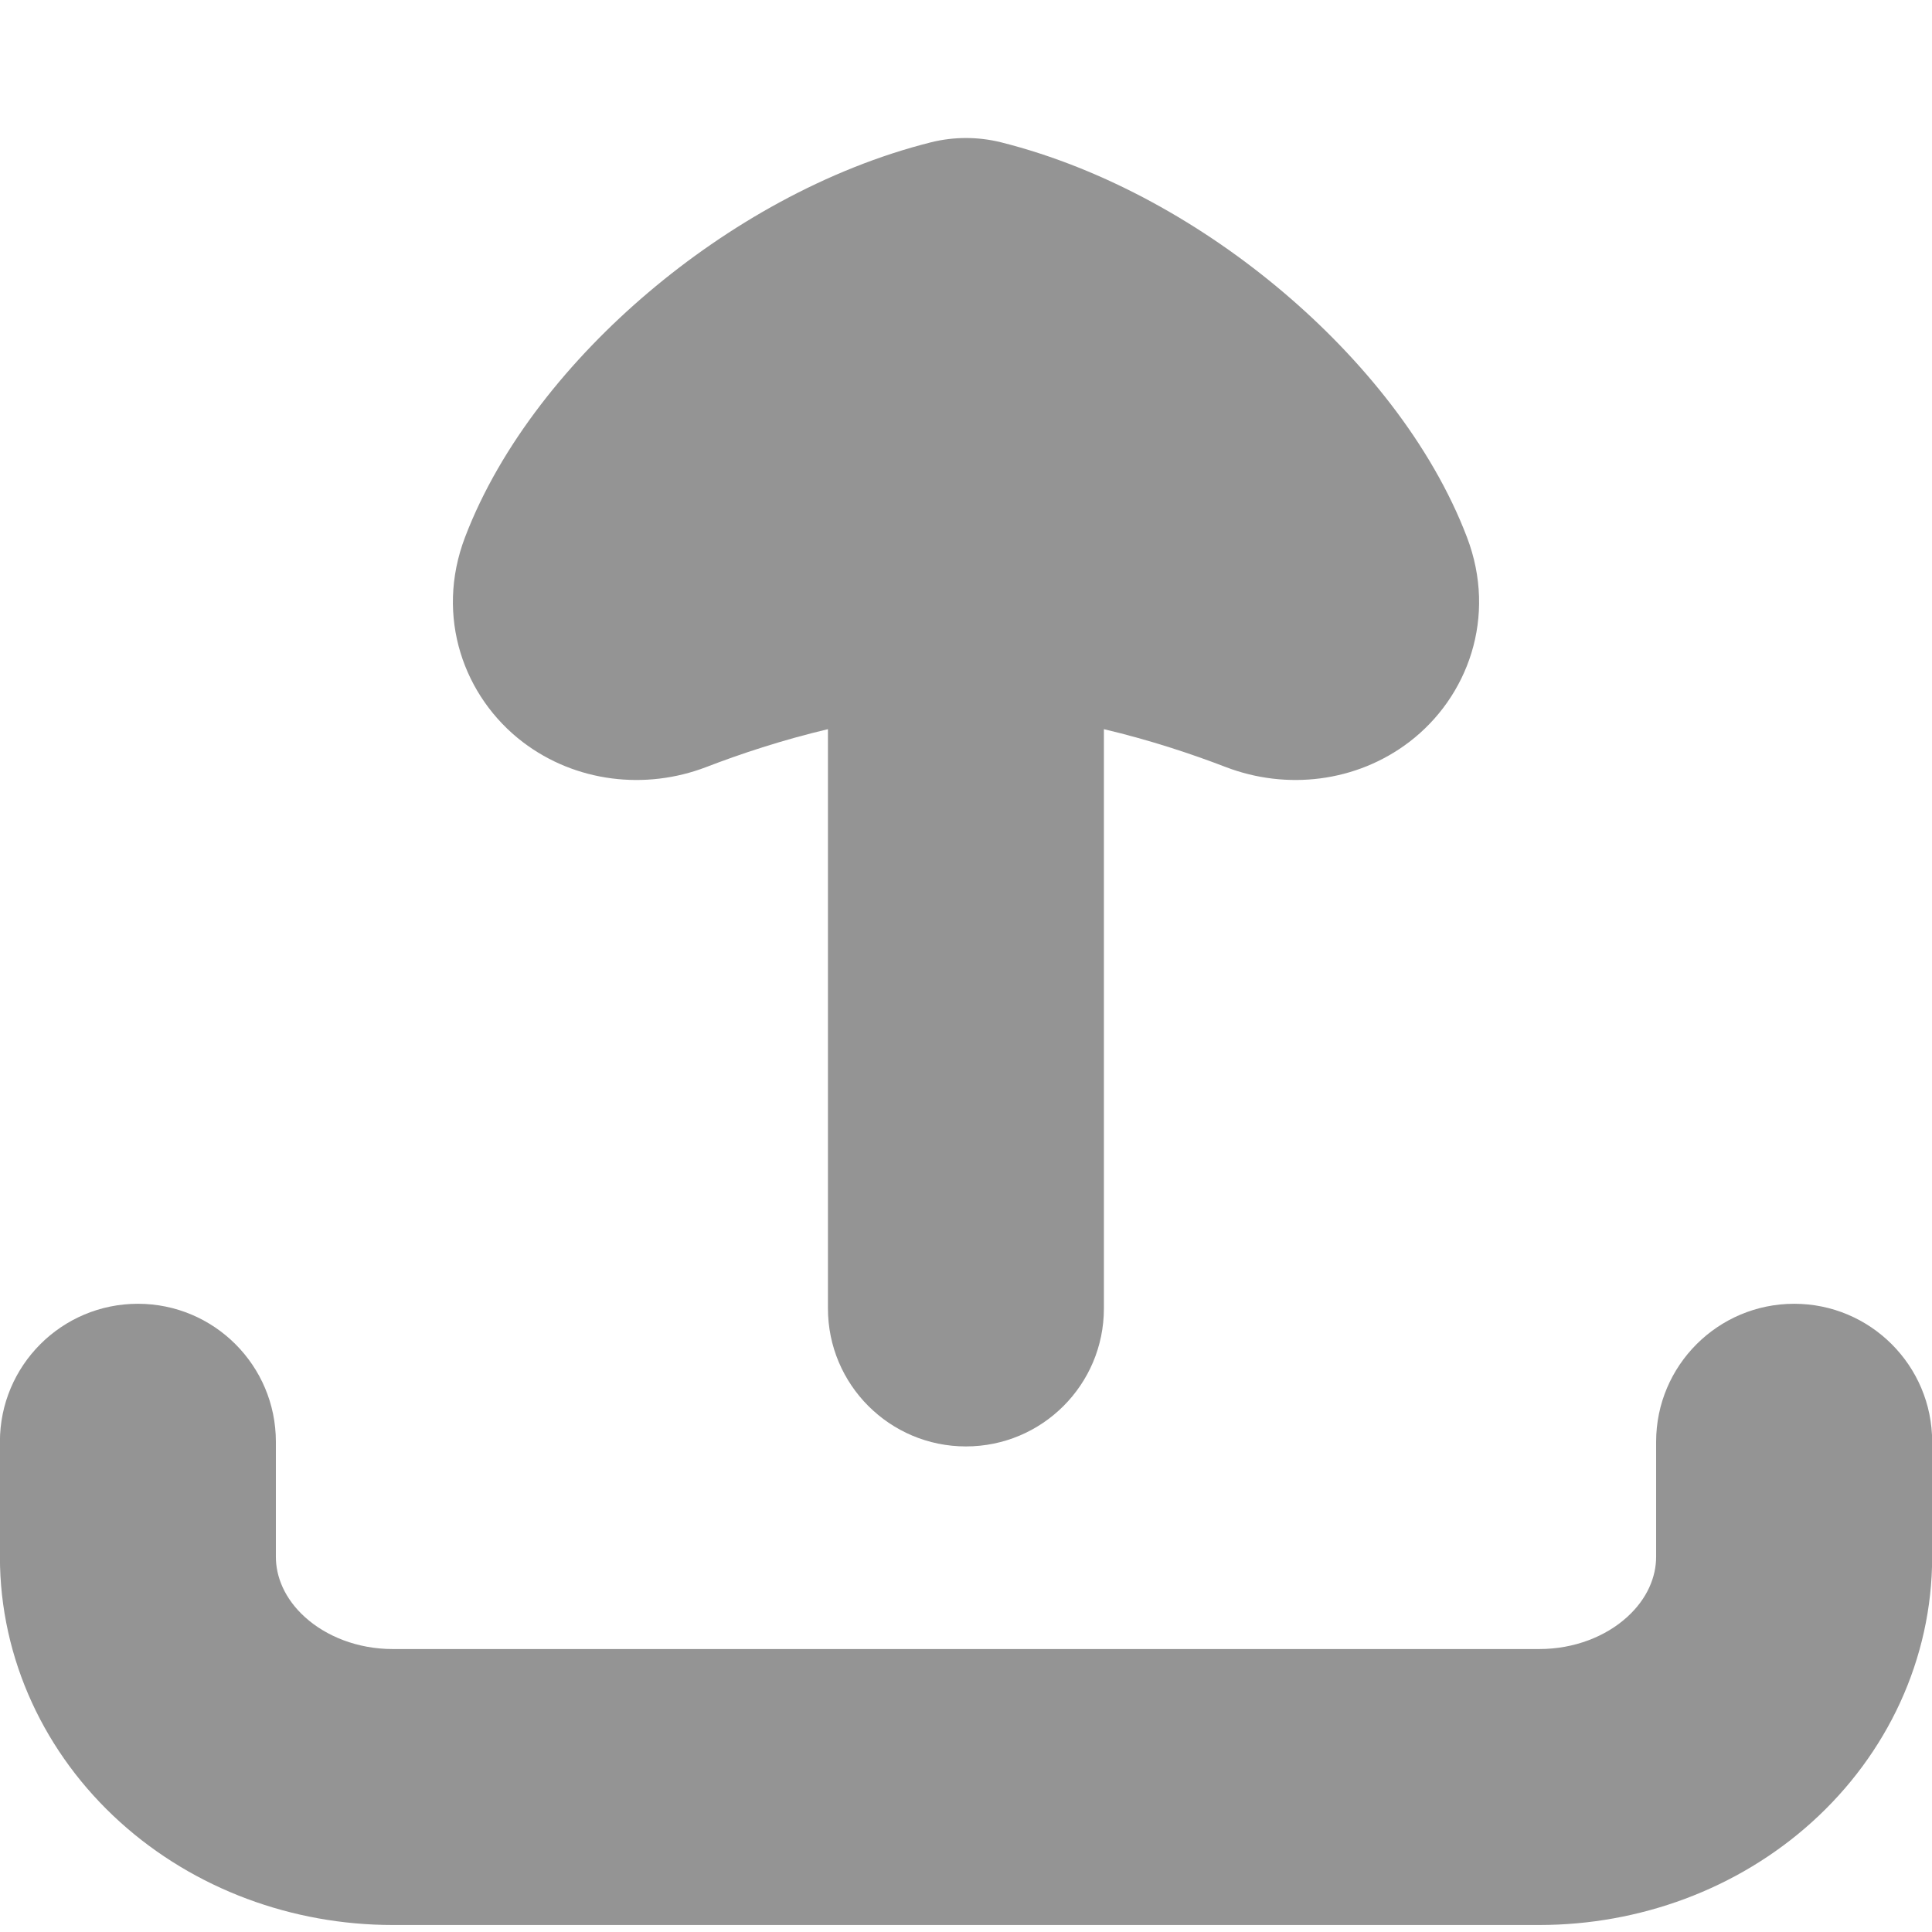
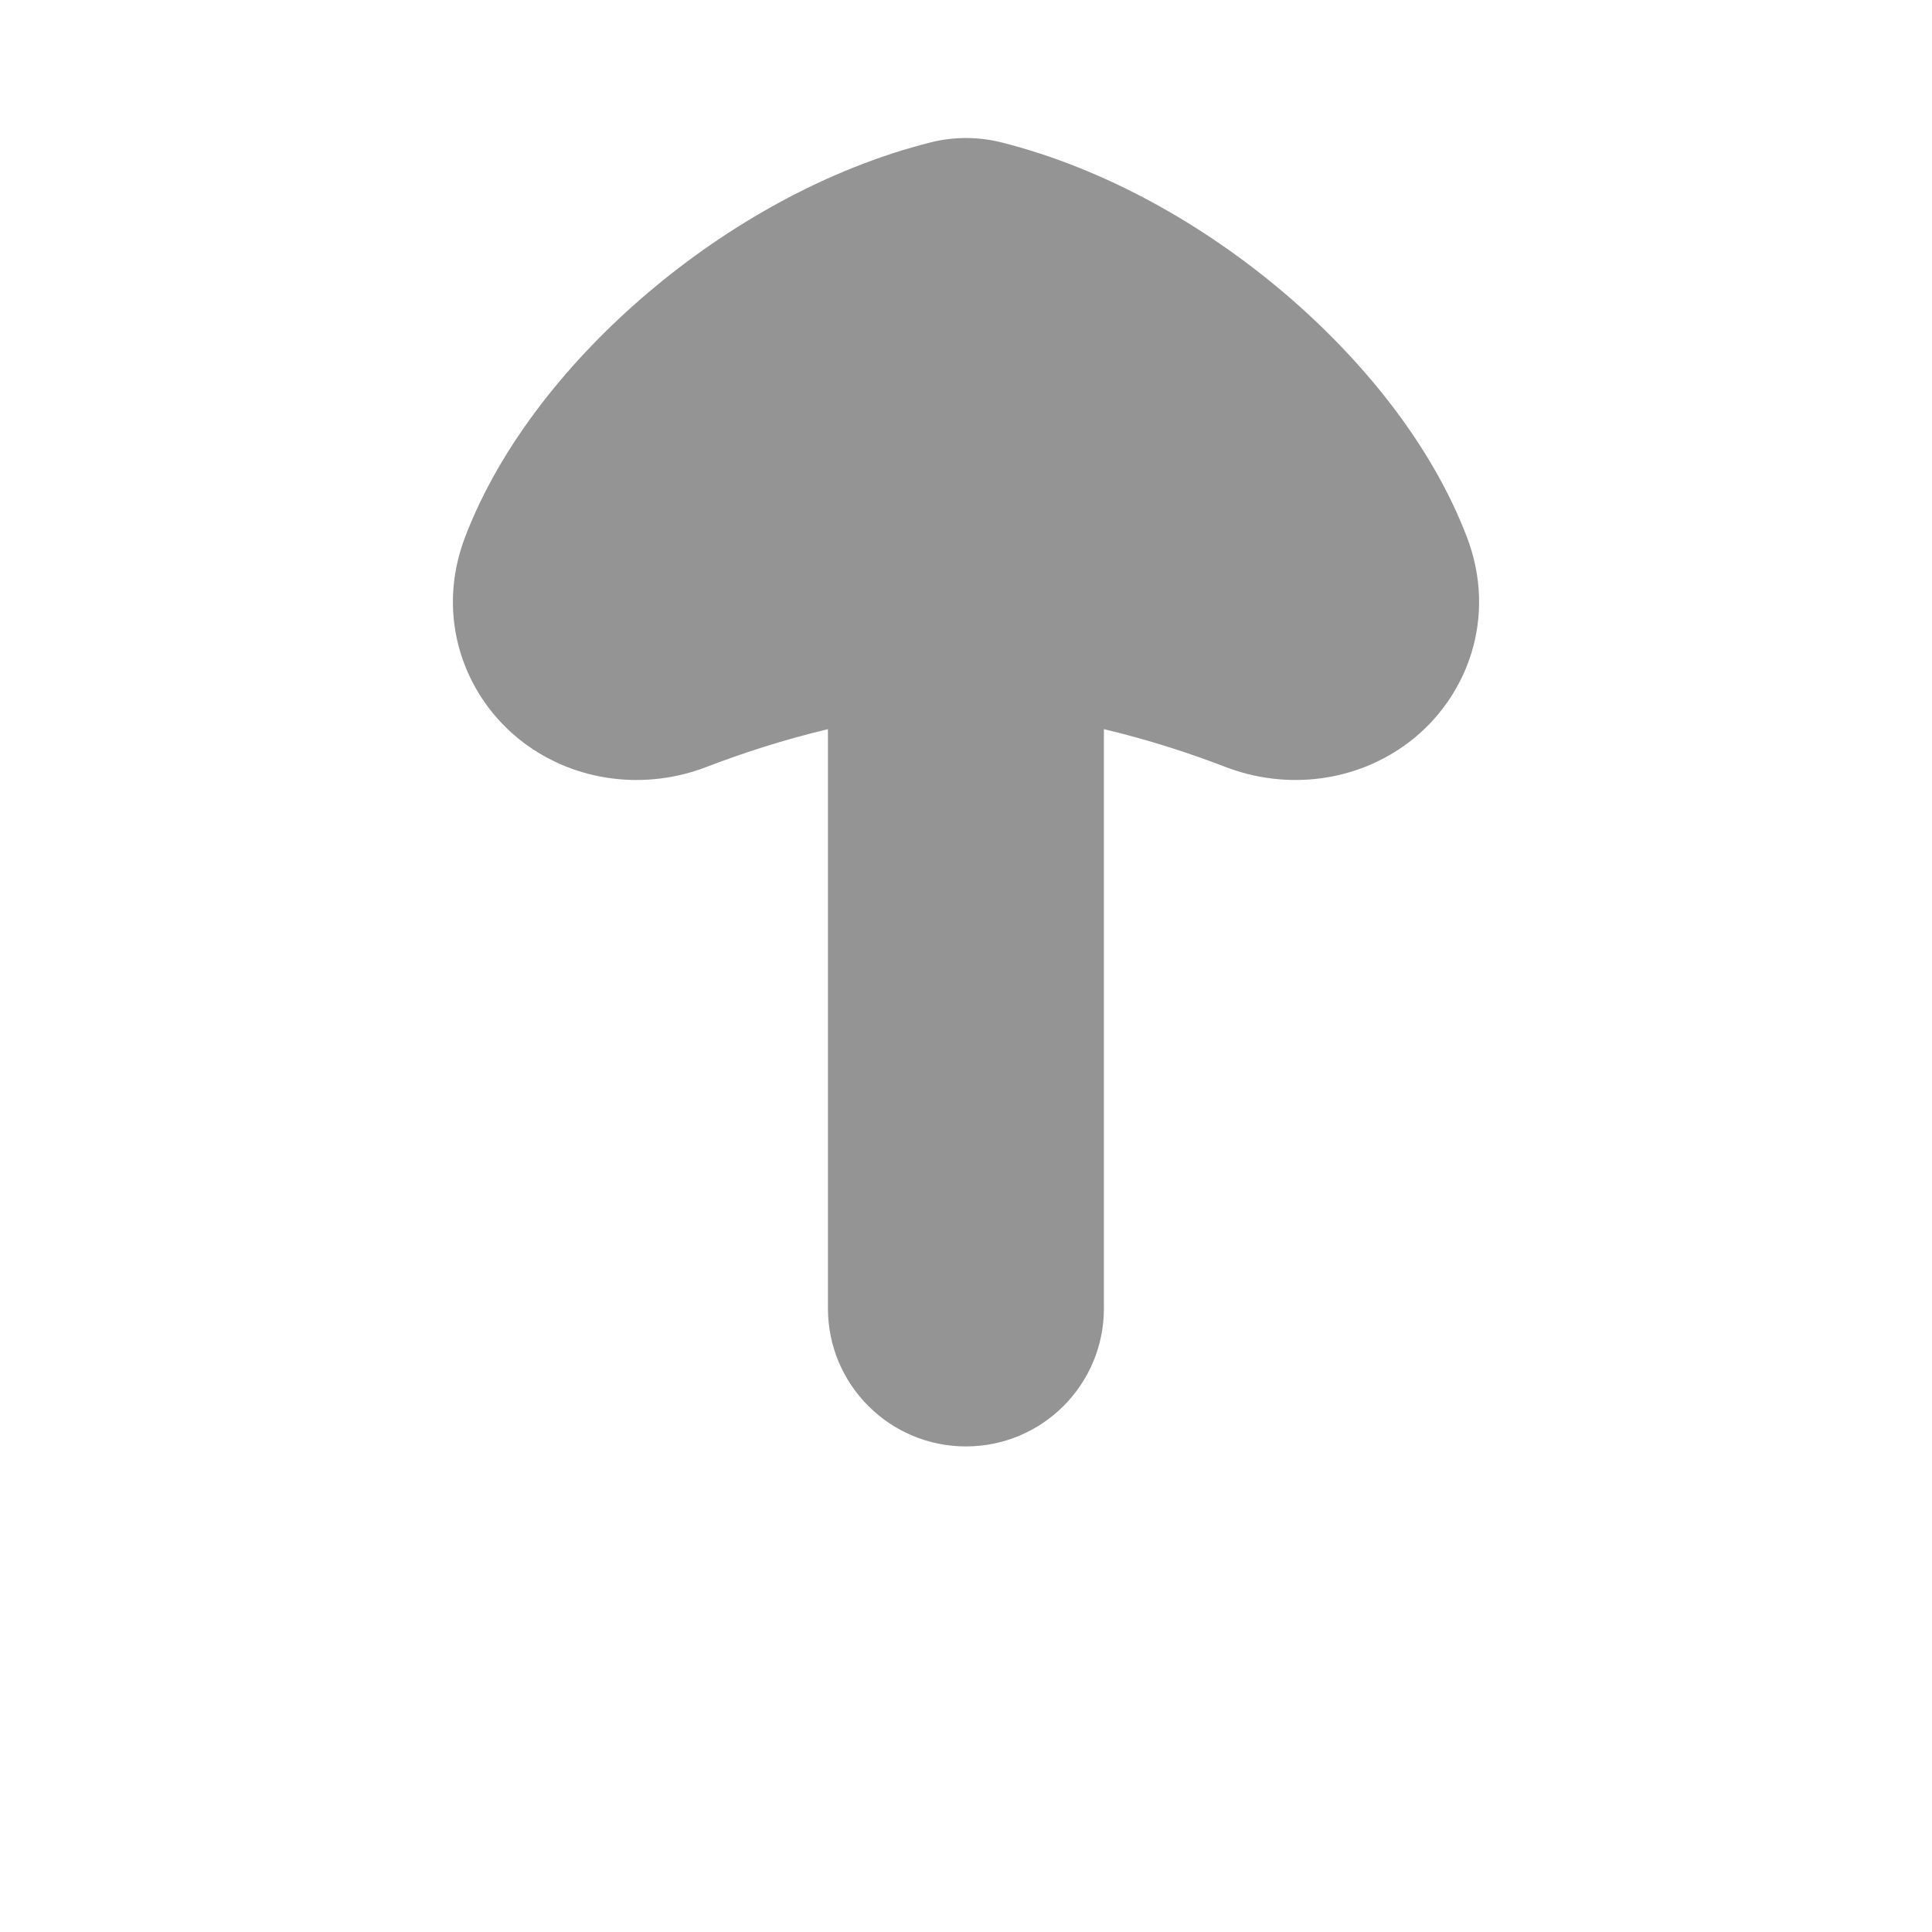
<svg xmlns="http://www.w3.org/2000/svg" width="24" height="24" viewBox="0 0 24 24" fill="none">
  <g clip-path="url(#clip0_70_1418)">
-     <path fill-rule="evenodd" clip-rule="evenodd" d="M3.427 17.91C3.427 16.964 2.66 16.196 1.713 16.196C0.766 16.196 -0.001 16.964 -0.001 17.91V19.34C-0.001 20.612 0.56 21.793 1.491 22.634C2.416 23.47 3.637 23.913 4.878 23.913H19.122C20.363 23.913 21.584 23.47 22.509 22.634C23.441 21.793 24.002 20.612 24.002 19.34V17.91C24.002 16.964 23.234 16.196 22.288 16.196C21.341 16.196 20.573 16.964 20.573 17.91V19.34C20.573 19.584 20.467 19.858 20.211 20.089C19.95 20.326 19.56 20.485 19.122 20.485H4.878C4.44 20.485 4.051 20.326 3.789 20.089C3.533 19.858 3.427 19.584 3.427 19.34V17.91Z" fill="#949494" />
    <path d="M18.223 6.673C18.601 7.664 18.235 8.662 17.505 9.218C16.847 9.719 15.98 9.817 15.228 9.529C14.807 9.367 14.281 9.192 13.713 9.058L13.713 16.254C13.713 17.201 12.946 17.968 11.999 17.968C11.053 17.968 10.285 17.201 10.285 16.254L10.285 9.058C9.718 9.192 9.192 9.367 8.772 9.529C8.02 9.817 7.152 9.719 6.494 9.218C5.765 8.662 5.399 7.664 5.777 6.673C6.218 5.517 7.085 4.454 8.055 3.632C9.036 2.8 10.264 2.094 11.568 1.767C11.851 1.697 12.148 1.697 12.432 1.767C13.736 2.094 14.963 2.8 15.944 3.632C16.914 4.454 17.782 5.517 18.223 6.673Z" fill="#949494" />
  </g>
  <defs>
    <clipPath id="clip0_70_1418">
      <rect width="24" height="24" fill="white" />
    </clipPath>
  </defs>
</svg>